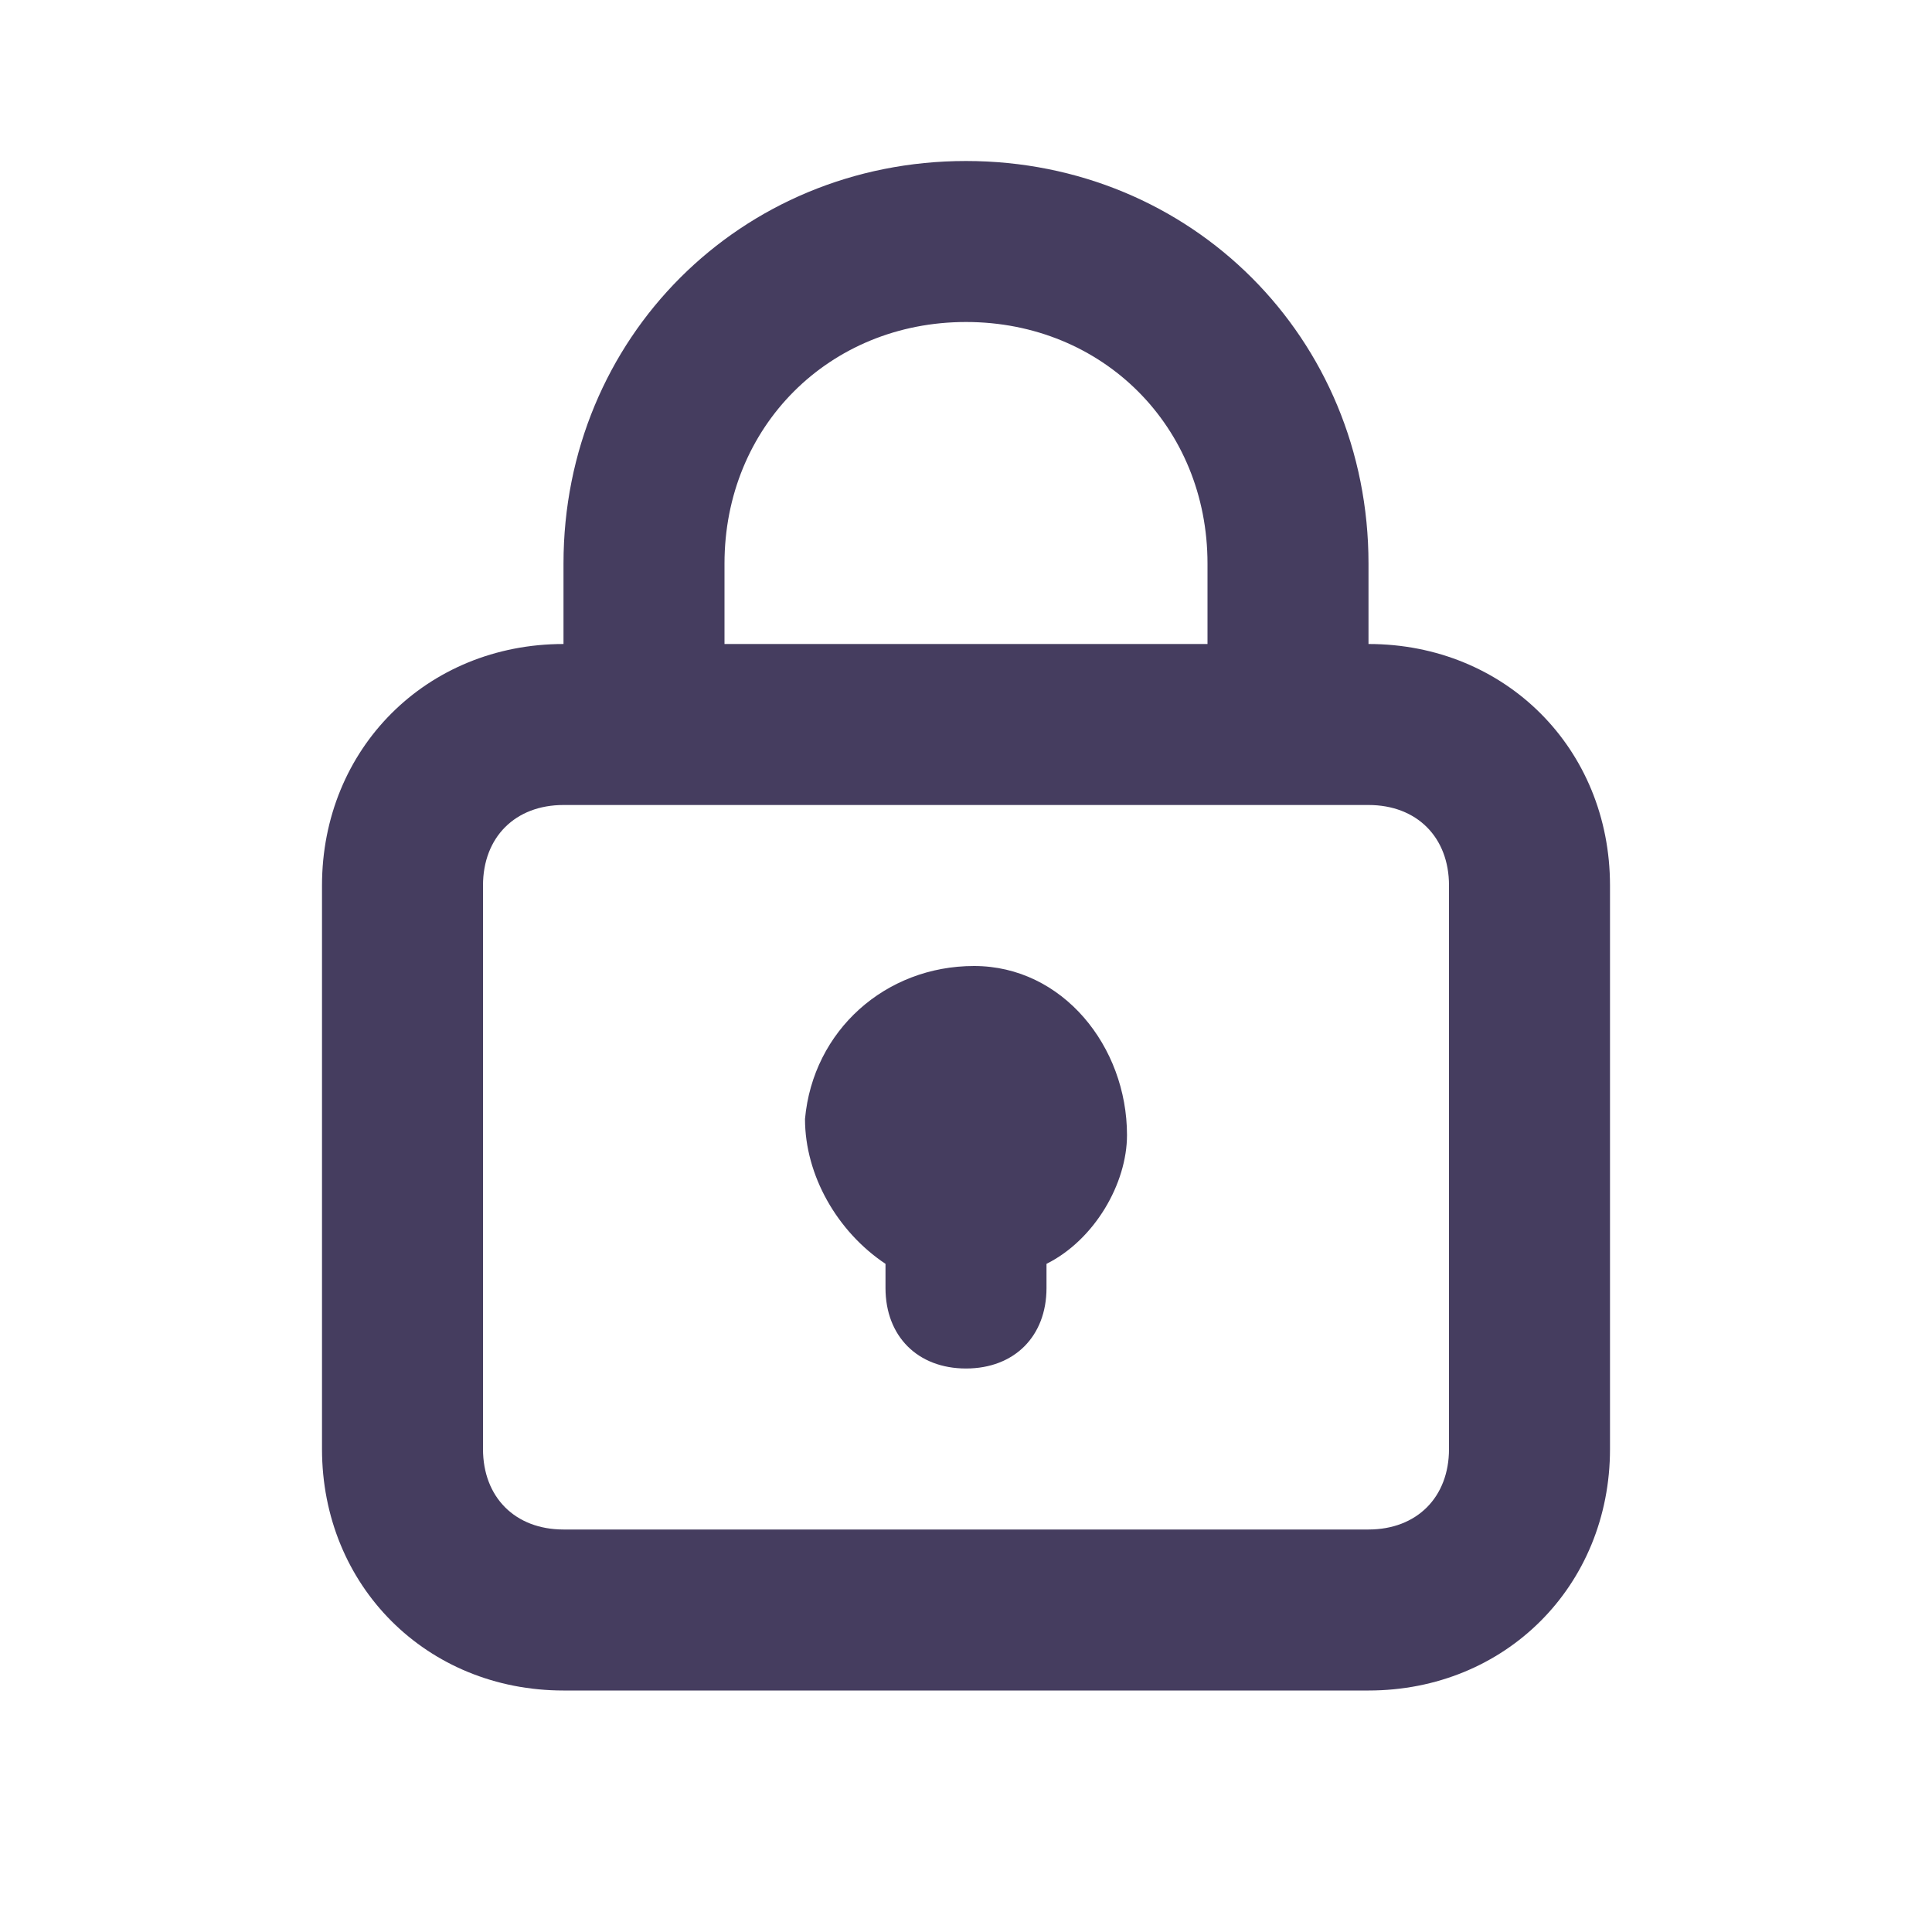
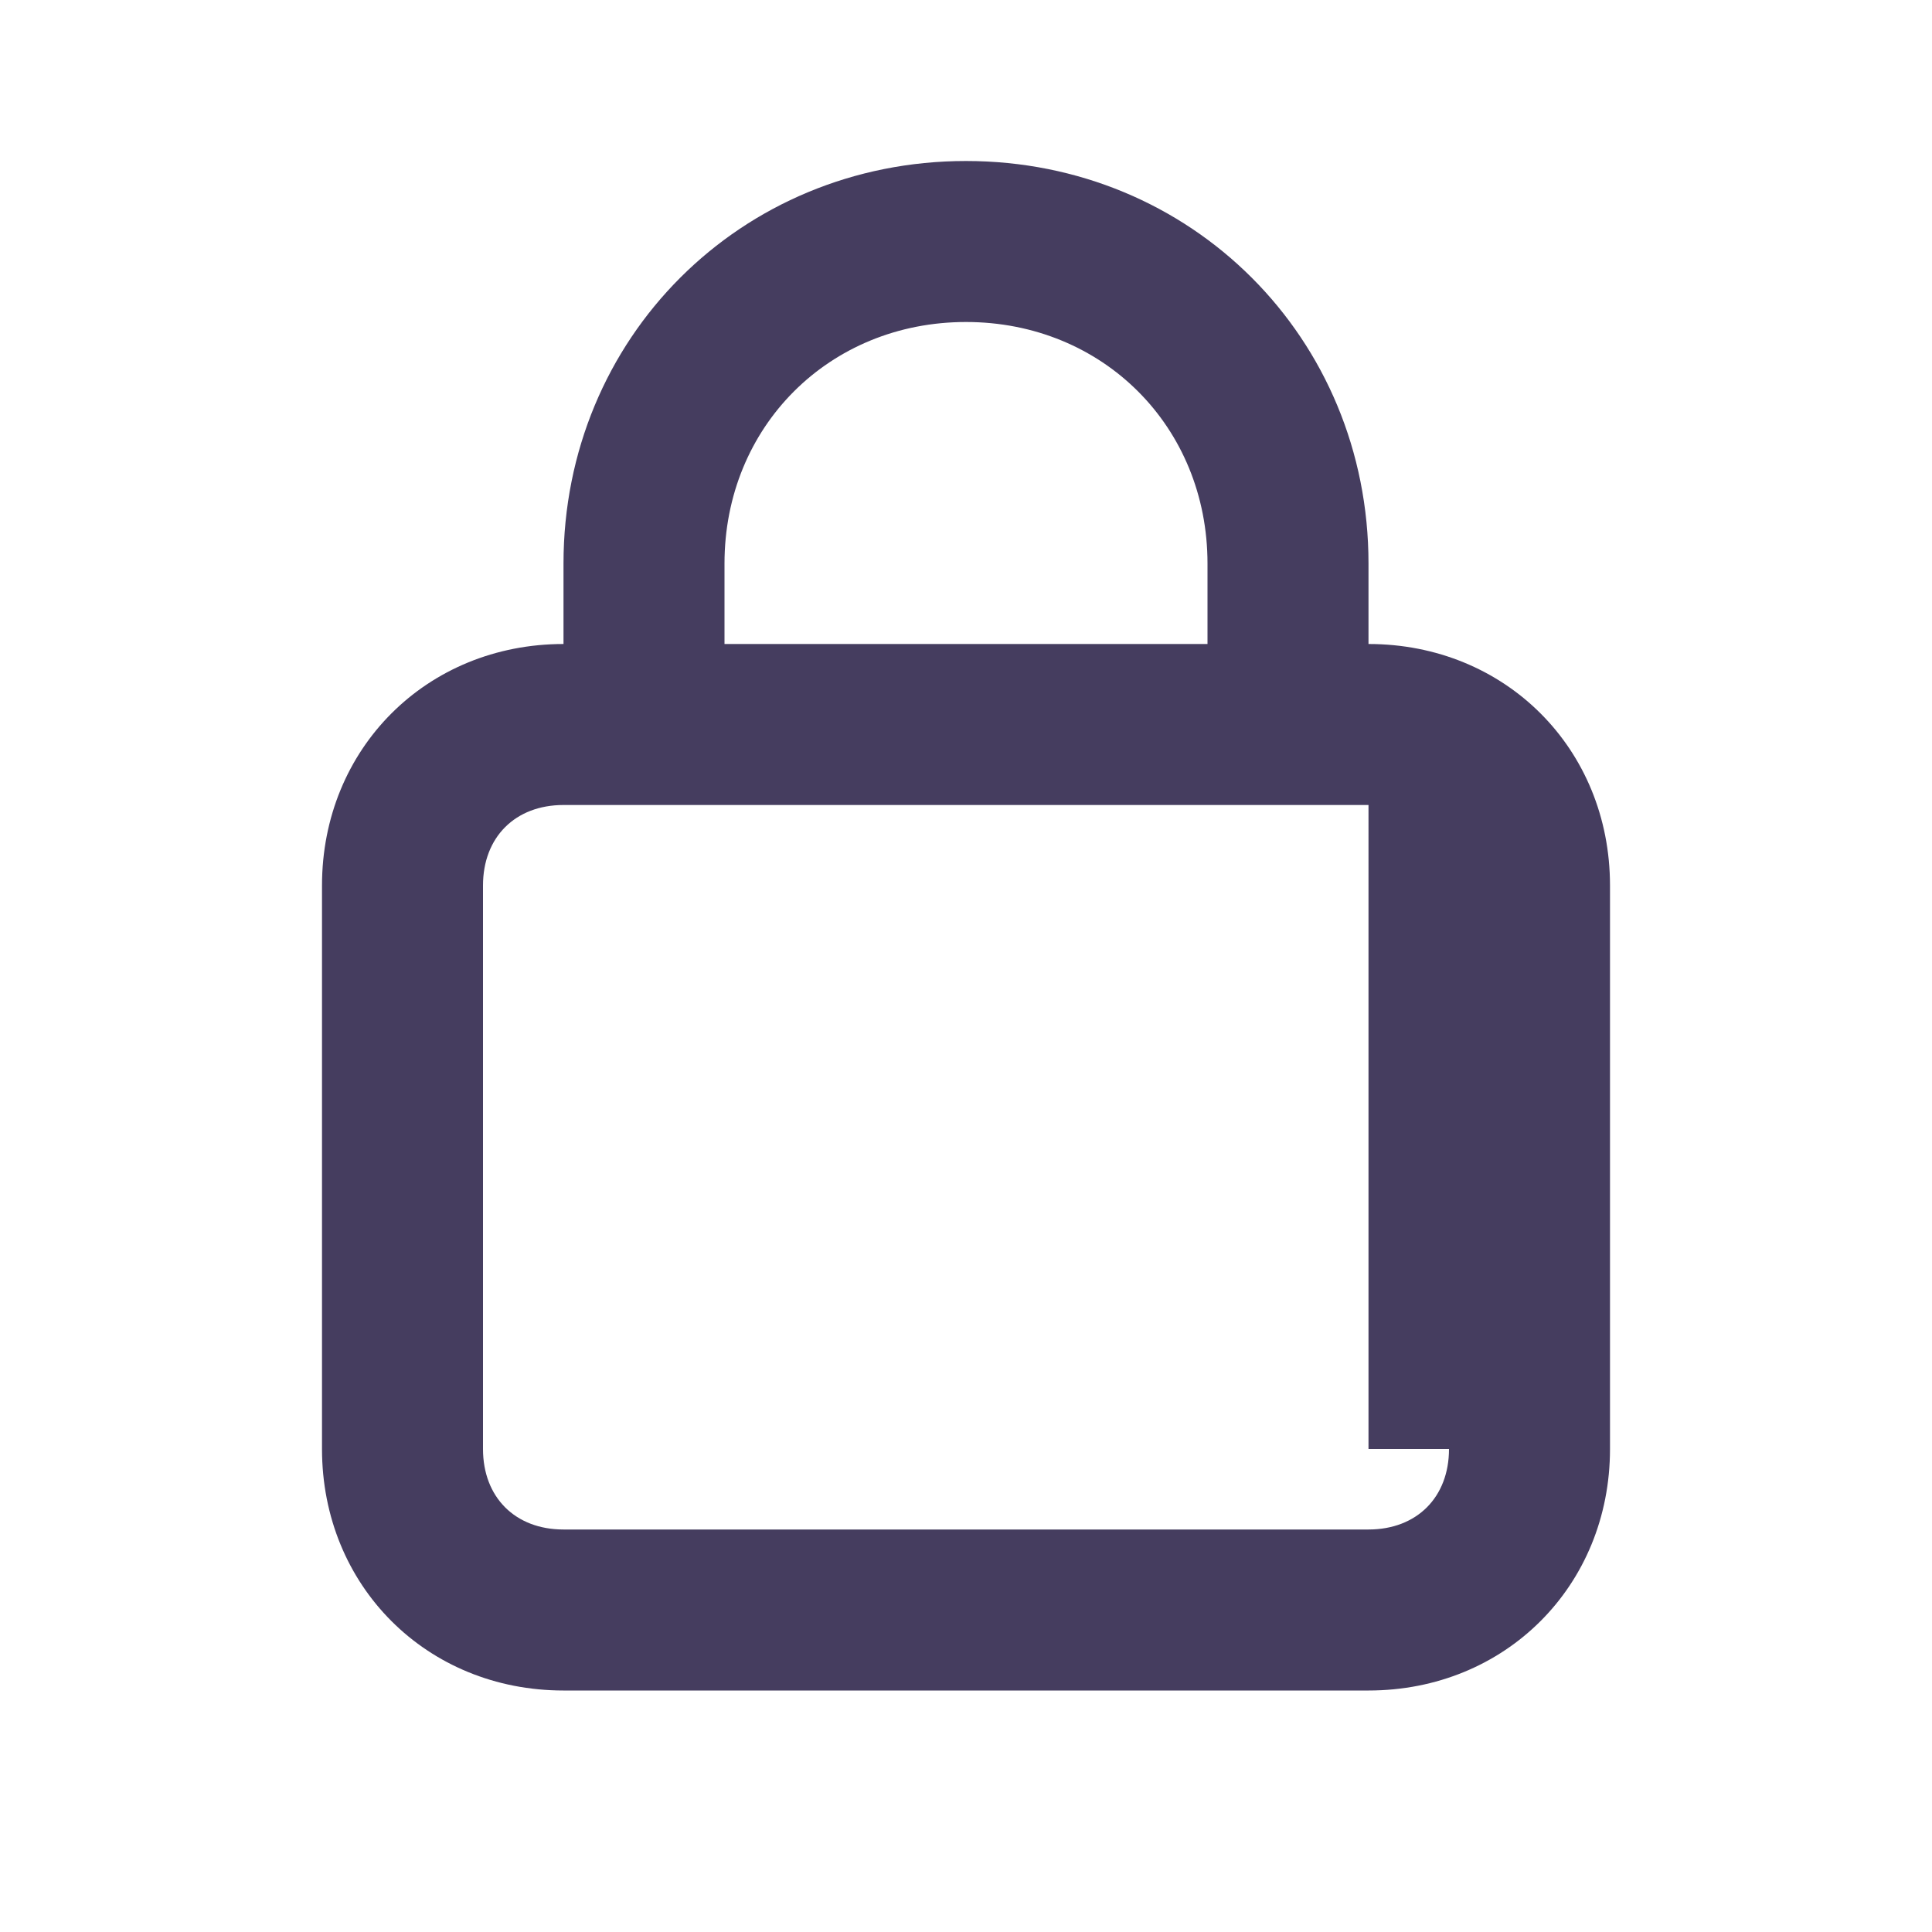
<svg xmlns="http://www.w3.org/2000/svg" version="1.1" id="Layer_1" x="0px" y="0px" viewBox="0 0 24 24" style="enable-background:new 0 0 24 24;" xml:space="preserve">
  <style type="text/css">
	.st0{fill:#453D5F;}
</style>
-   <path class="st0" d="M17,8V7c0-2.8-2.2-5-5-5S7,4.2,7,7v1c-1.7,0-3,1.3-3,3v7c0,1.7,1.3,3,3,3h10c1.7,0,3-1.3,3-3v-7  C20,9.3,18.7,8,17,8z M9,7c0-1.7,1.3-3,3-3s3,1.3,3,3v1H9V7z M18,18c0,0.6-0.4,1-1,1H7c-0.6,0-1-0.4-1-1v-7c0-0.6,0.4-1,1-1h10  c0.6,0,1,0.4,1,1V18z" />
-   <path class="st0" d="M12.1,12c-1.1,0-2,0.8-2.1,1.9c0,0.7,0.4,1.4,1,1.8V16c0,0.6,0.4,1,1,1s1-0.4,1-1v-0.3c0.6-0.3,1-1,1-1.6  C14,13,13.2,12,12.1,12C12.1,12,12.1,12,12.1,12z" />
+   <path class="st0" d="M17,8V7c0-2.8-2.2-5-5-5S7,4.2,7,7v1c-1.7,0-3,1.3-3,3v7c0,1.7,1.3,3,3,3h10c1.7,0,3-1.3,3-3v-7  C20,9.3,18.7,8,17,8z M9,7c0-1.7,1.3-3,3-3s3,1.3,3,3v1H9V7z M18,18c0,0.6-0.4,1-1,1H7c-0.6,0-1-0.4-1-1v-7c0-0.6,0.4-1,1-1h10  V18z" />
</svg>